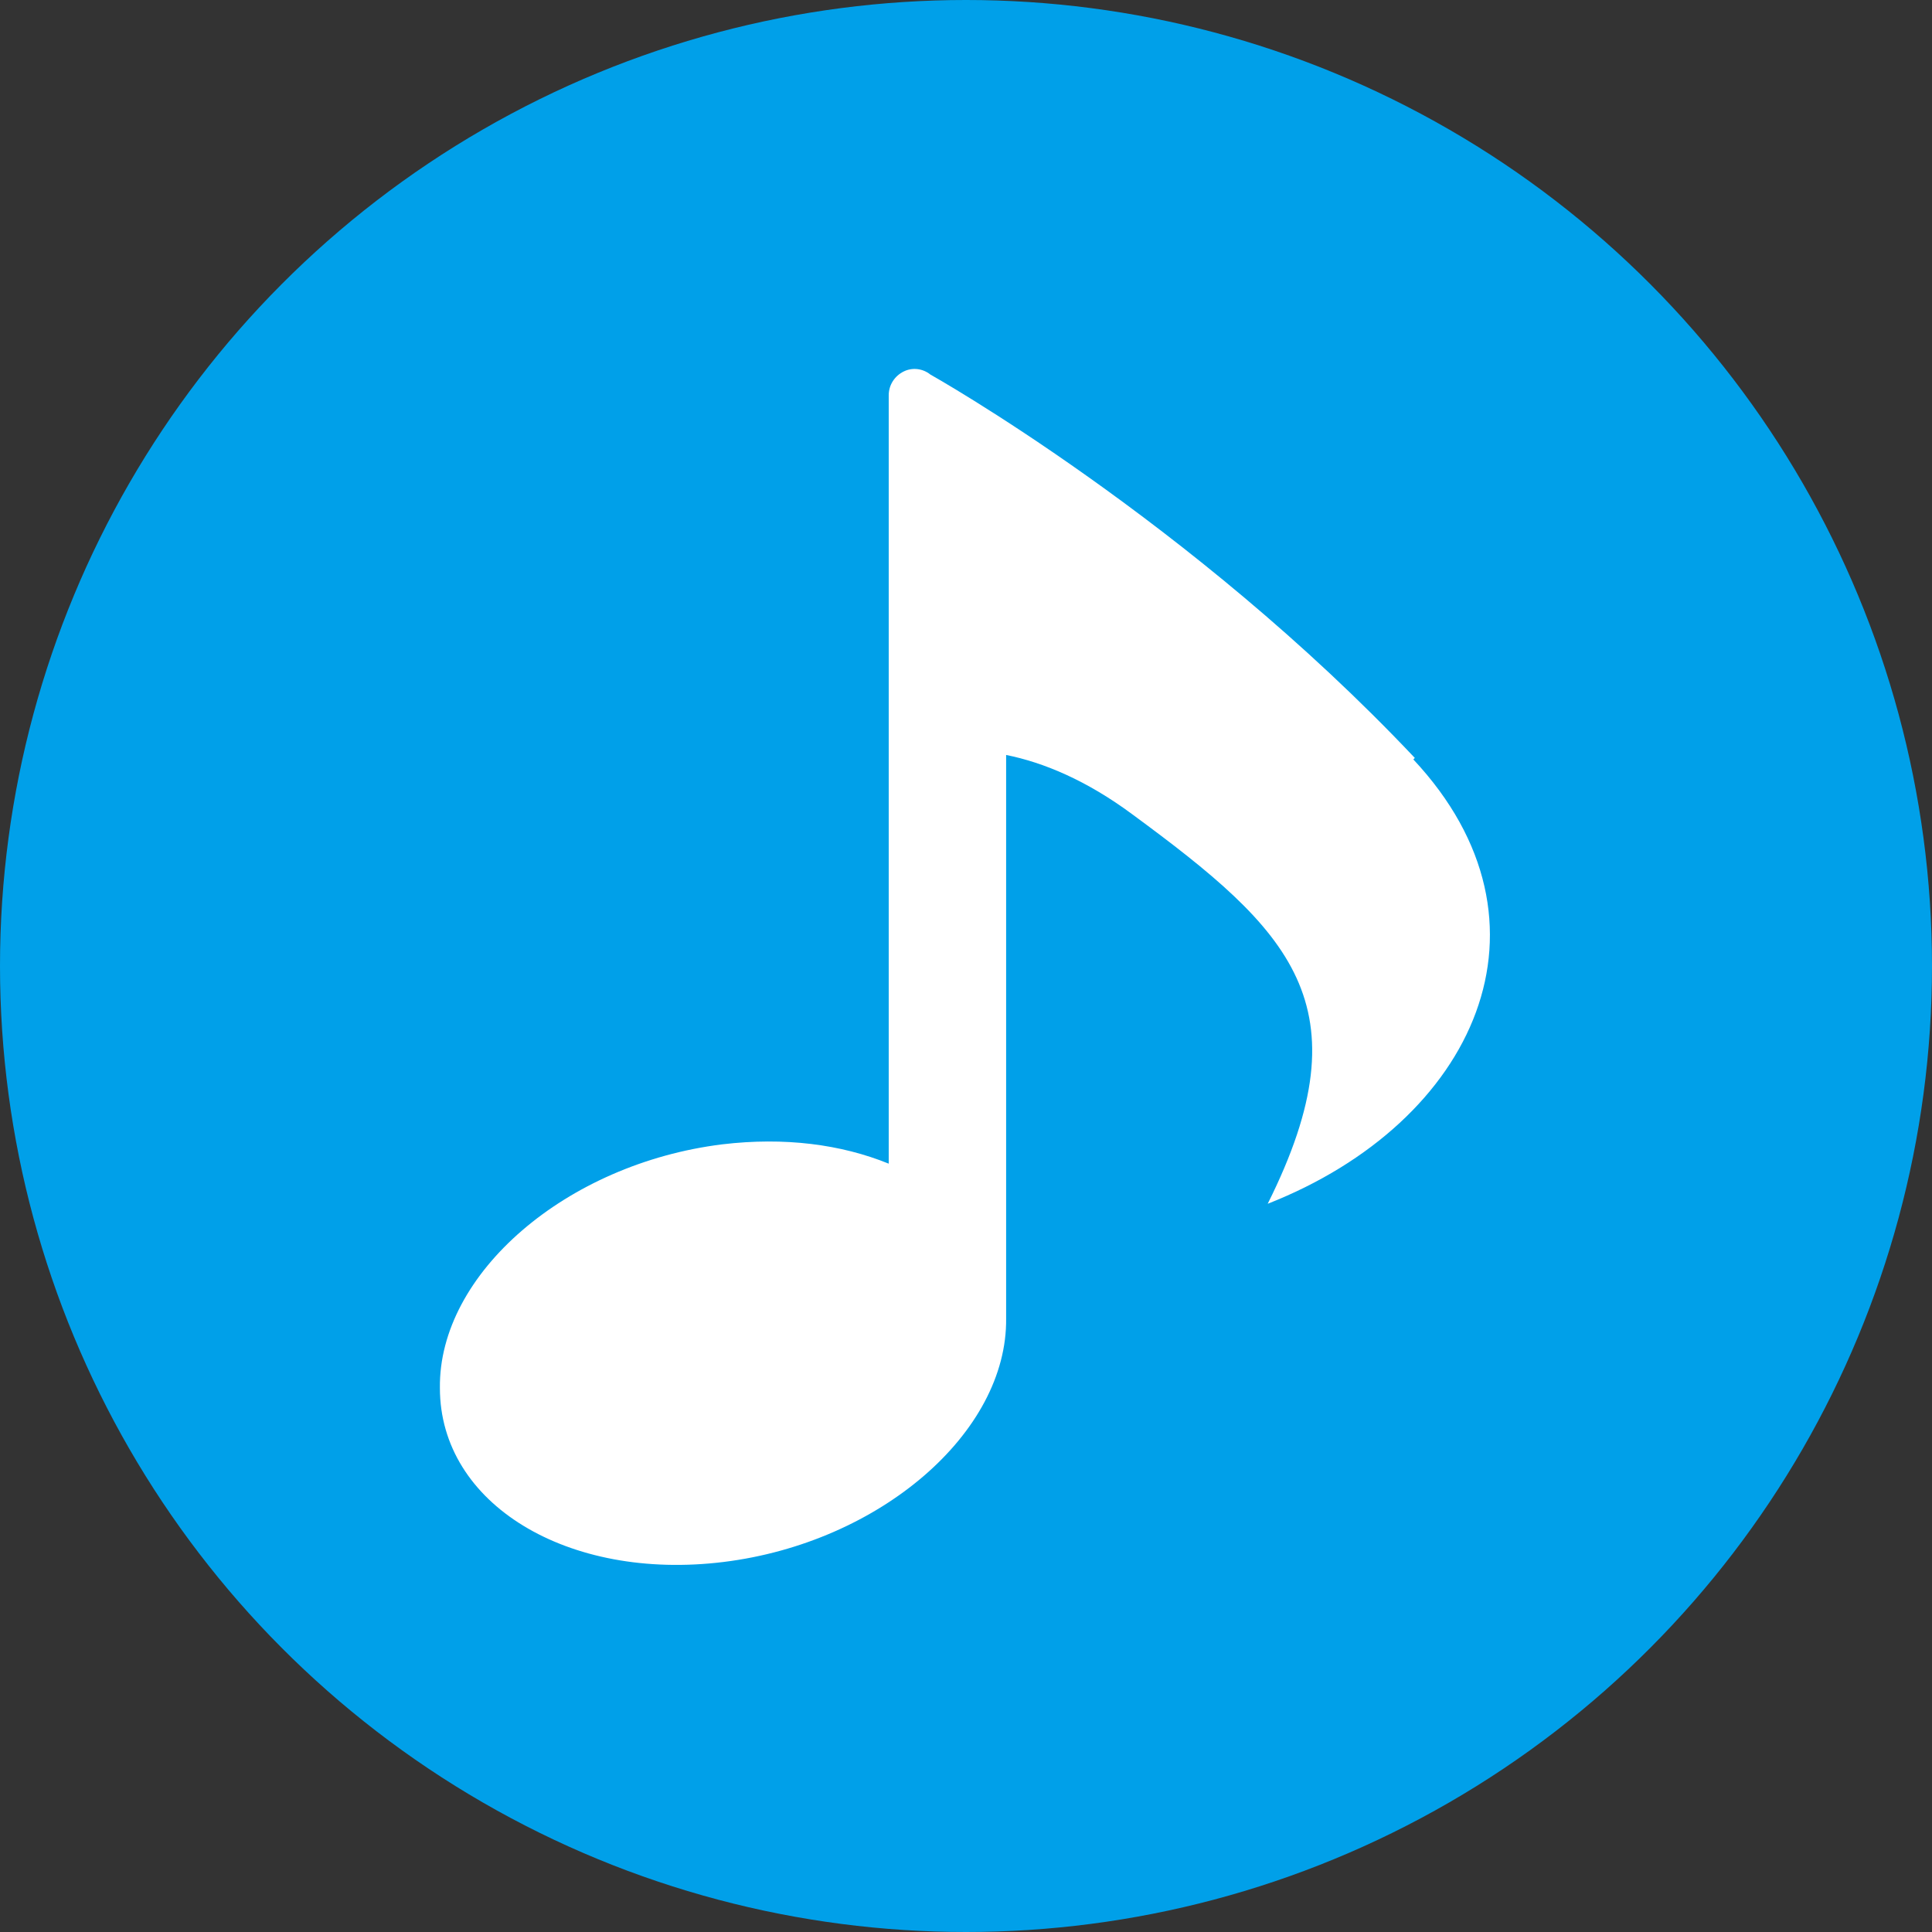
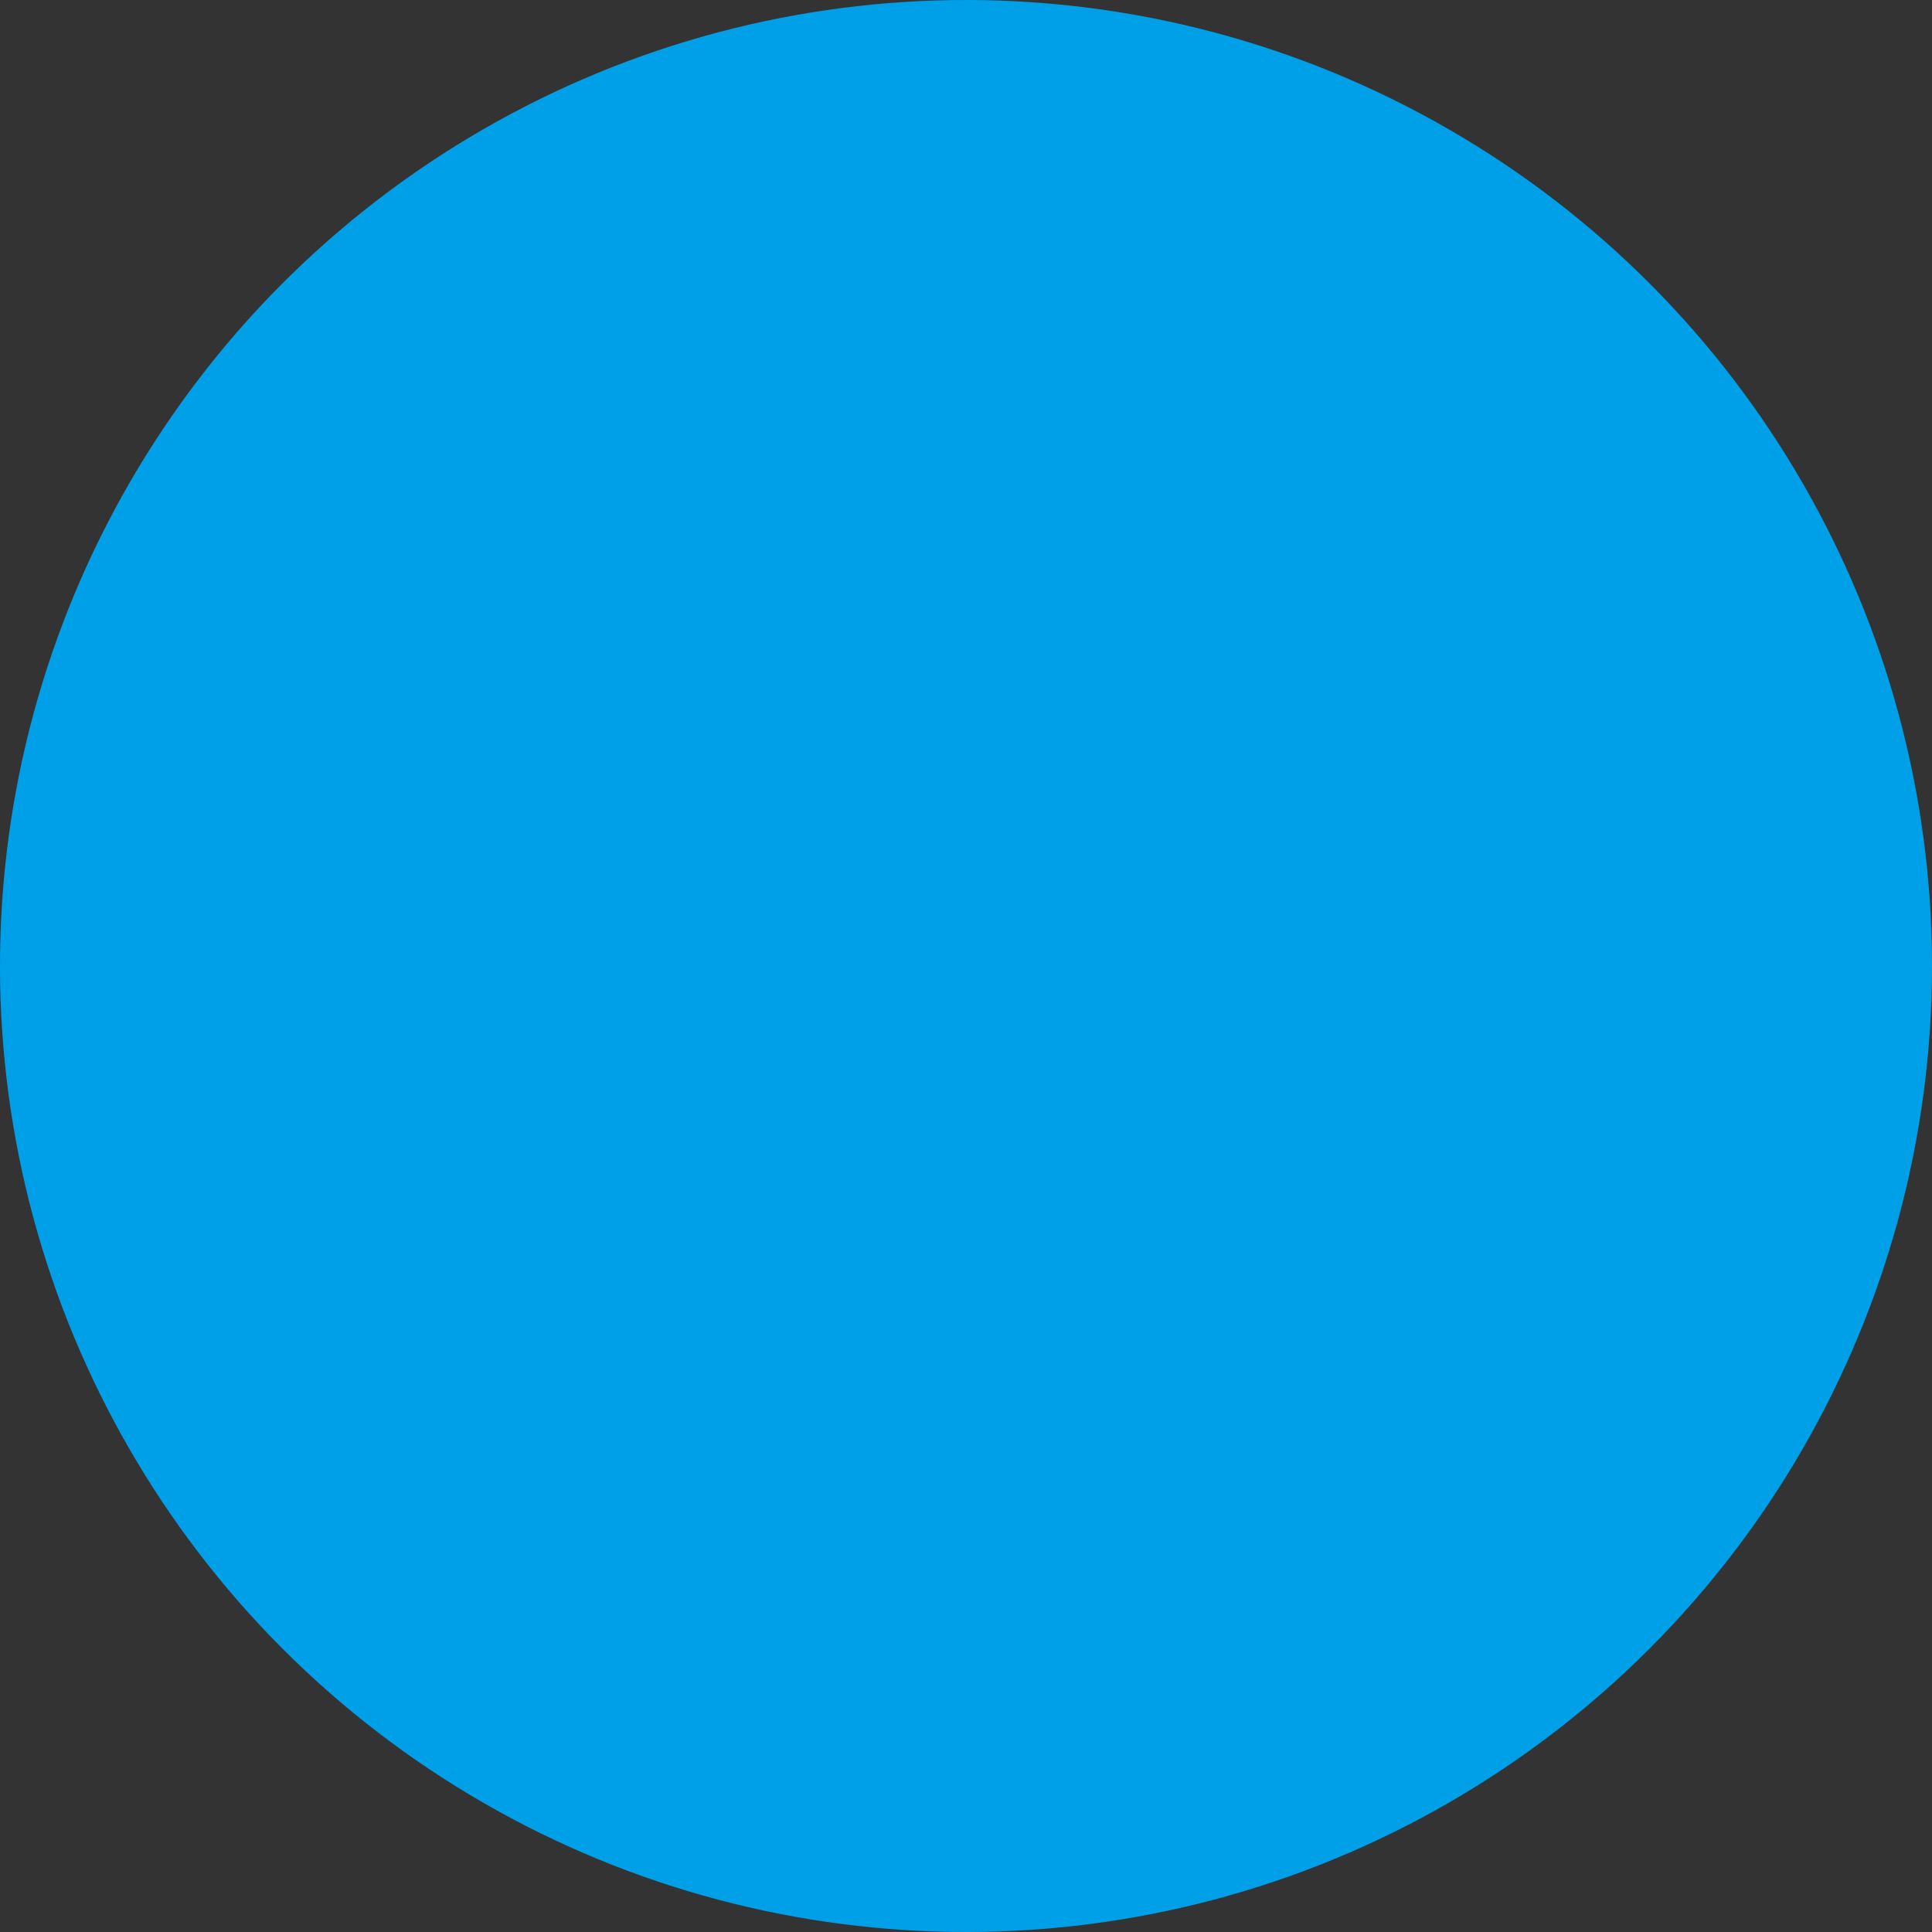
<svg xmlns="http://www.w3.org/2000/svg" id="_レイヤー_2" data-name="レイヤー 2" viewBox="0 0 13 13">
  <rect x="0" y="0" width="13" height="13" fill="#333333" stroke="none" />
  <defs>
    <style>
      .cls-1 {
        fill: #00a0e9;
      }

      .cls-1, .cls-2 {
        stroke-width: 0px;
      }

      .cls-2 {
        fill: #fff;
      }
    </style>
  </defs>
  <g id="_レイヤー_1-2" data-name="レイヤー 1">
    <circle class="cls-1" cx="6.5" cy="6.5" r="6.5" />
-     <path class="cls-2" d="m9.52,5.1c-1.51-1.6-3.26-2.58-3.26-2.58-.05-.04-.12-.05-.18-.02-.06.03-.1.09-.1.16v5.17c-.32-.13-.7-.18-1.12-.13-1.05.13-1.91.87-1.9,1.64,0,.78.86,1.3,1.91,1.17,1.05-.13,1.91-.87,1.9-1.64v-3.79c.25.05.54.17.85.4,1.06.78,1.58,1.28.91,2.62,1.4-.55,2.01-1.89.98-2.99Z" />
  </g>
</svg>